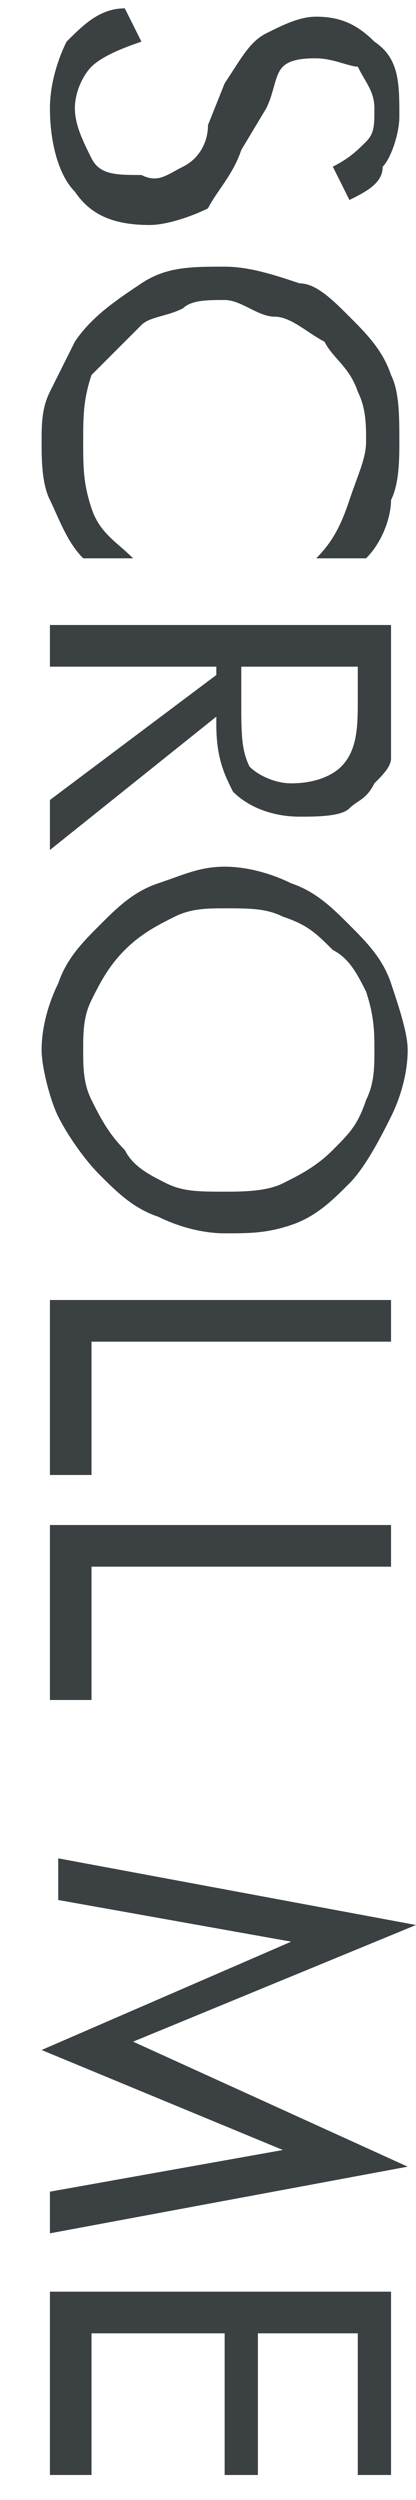
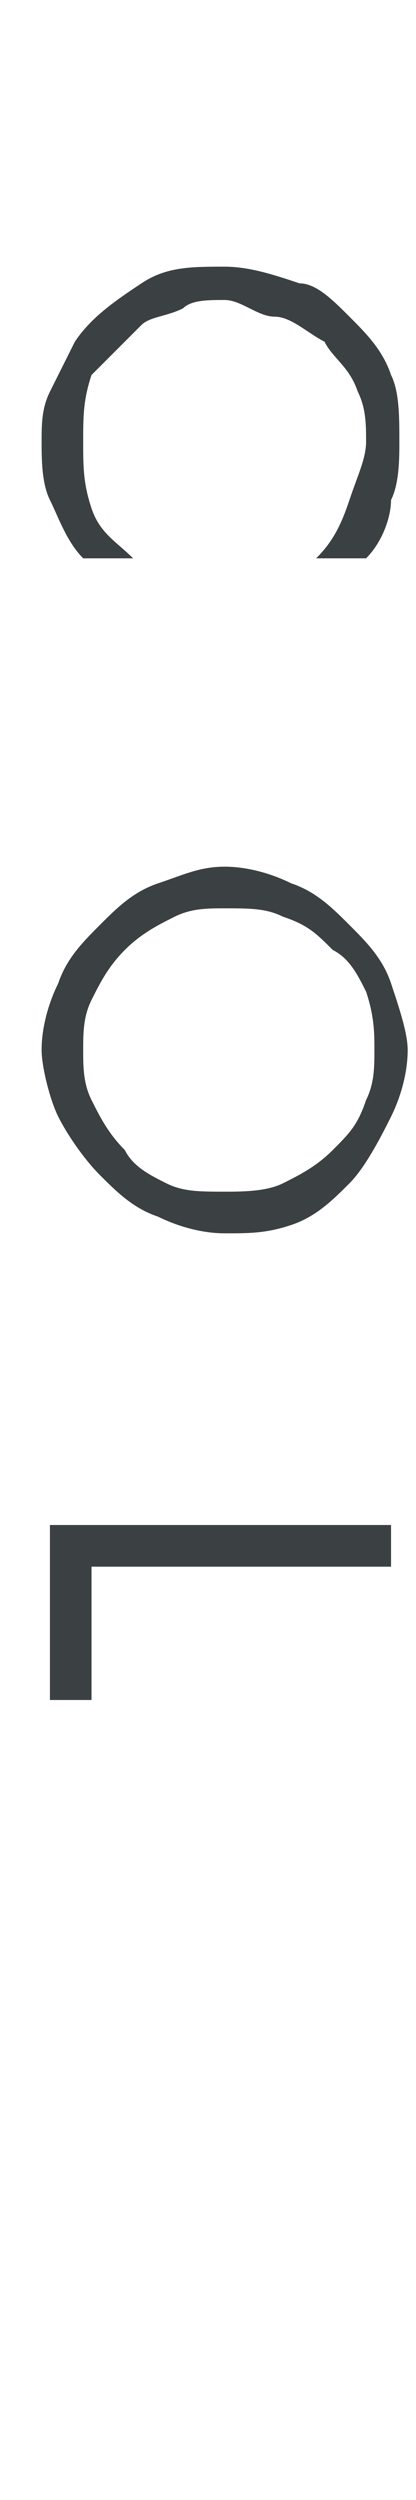
<svg xmlns="http://www.w3.org/2000/svg" version="1.1" id="レイヤー_1" x="0px" y="0px" viewBox="0 0 5 30" style="enable-background:new 0 0 5 30;" xml:space="preserve">
  <style type="text/css">
	.st0{fill:#3B4043;}
</style>
  <g>
-     <path class="st0" d="M2.9,1.8C2.8,2.1,2.6,2.3,2.5,2.5C2.3,2.6,2,2.7,1.8,2.7c-0.4,0-0.7-0.1-0.9-0.4c-0.2-0.2-0.3-0.6-0.3-1   c0-0.3,0.1-0.6,0.2-0.8c0.2-0.2,0.4-0.4,0.7-0.4l0.2,0.4C1.4,0.6,1.2,0.7,1.1,0.8C1,0.9,0.9,1.1,0.9,1.3c0,0.2,0.1,0.4,0.2,0.6   c0.1,0.2,0.3,0.2,0.6,0.2C1.9,2.2,2,2.1,2.2,2s0.3-0.3,0.3-0.5L2.7,1C2.9,0.7,3,0.5,3.2,0.4c0.2-0.1,0.4-0.2,0.6-0.2   c0.3,0,0.5,0.1,0.7,0.3C4.8,0.7,4.8,1,4.8,1.4c0,0.2-0.1,0.5-0.2,0.6C4.6,2.2,4.4,2.3,4.2,2.4L4,2c0.2-0.1,0.3-0.2,0.4-0.3   c0.1-0.1,0.1-0.2,0.1-0.4c0-0.2-0.1-0.3-0.2-0.5C4.2,0.8,4,0.7,3.8,0.7c-0.1,0-0.3,0-0.4,0.1S3.3,1.1,3.2,1.3L2.9,1.8z" />
-     <path class="st0" d="M3.8,6.7C4,6.5,4.1,6.3,4.2,6s0.2-0.5,0.2-0.7c0-0.2,0-0.4-0.1-0.6C4.2,4.4,4,4.3,3.9,4.1   C3.7,4,3.5,3.8,3.3,3.8S2.9,3.6,2.7,3.6c-0.2,0-0.4,0-0.5,0.1C2,3.8,1.8,3.8,1.7,3.9C1.5,4.1,1.3,4.3,1.1,4.5C1,4.8,1,5,1,5.3   C1,5.6,1,5.8,1.1,6.1s0.3,0.4,0.5,0.6H1C0.8,6.5,0.7,6.2,0.6,6C0.5,5.8,0.5,5.5,0.5,5.3c0-0.2,0-0.4,0.1-0.6   c0.1-0.2,0.2-0.4,0.3-0.6c0.2-0.3,0.5-0.5,0.8-0.7s0.6-0.2,1-0.2c0.3,0,0.6,0.1,0.9,0.2C3.8,3.4,4,3.6,4.2,3.8   C4.4,4,4.6,4.2,4.7,4.5C4.8,4.7,4.8,5,4.8,5.3c0,0.2,0,0.5-0.1,0.7C4.7,6.2,4.6,6.5,4.4,6.7H3.8z" />
-     <path class="st0" d="M0.6,7.5h4.1v1c0,0.3,0,0.5,0,0.6c0,0.1-0.1,0.2-0.2,0.3C4.4,9.6,4.3,9.6,4.2,9.7S3.8,9.8,3.6,9.8   C3.3,9.8,3,9.7,2.8,9.5C2.7,9.3,2.6,9.1,2.6,8.7V8.6l-2,1.6V9.6l2-1.5V8h-2V7.5z M4.3,8H2.9v0.4c0,0.4,0,0.6,0.1,0.8   c0.1,0.1,0.3,0.2,0.5,0.2c0.3,0,0.5-0.1,0.6-0.2C4.3,9,4.3,8.7,4.3,8.4V8z" />
+     <path class="st0" d="M3.8,6.7C4,6.5,4.1,6.3,4.2,6s0.2-0.5,0.2-0.7c0-0.2,0-0.4-0.1-0.6C4.2,4.4,4,4.3,3.9,4.1   C3.7,4,3.5,3.8,3.3,3.8S2.9,3.6,2.7,3.6c-0.2,0-0.4,0-0.5,0.1C2,3.8,1.8,3.8,1.7,3.9C1.5,4.1,1.3,4.3,1.1,4.5C1,4.8,1,5,1,5.3   C1,5.6,1,5.8,1.1,6.1s0.3,0.4,0.5,0.6H1C0.8,6.5,0.7,6.2,0.6,6C0.5,5.8,0.5,5.5,0.5,5.3c0-0.2,0-0.4,0.1-0.6   c0.1-0.2,0.2-0.4,0.3-0.6c0.2-0.3,0.5-0.5,0.8-0.7s0.6-0.2,1-0.2c0.3,0,0.6,0.1,0.9,0.2C3.8,3.4,4,3.6,4.2,3.8   C4.4,4,4.6,4.2,4.7,4.5C4.8,4.7,4.8,5,4.8,5.3c0,0.2,0,0.5-0.1,0.7C4.7,6.2,4.6,6.5,4.4,6.7z" />
    <path class="st0" d="M2.7,14.8c-0.3,0-0.6-0.1-0.8-0.2c-0.3-0.1-0.5-0.3-0.7-0.5c-0.2-0.2-0.4-0.5-0.5-0.7s-0.2-0.6-0.2-0.8   c0-0.3,0.1-0.6,0.2-0.8c0.1-0.3,0.3-0.5,0.5-0.7c0.2-0.2,0.4-0.4,0.7-0.5c0.3-0.1,0.5-0.2,0.8-0.2c0.3,0,0.6,0.1,0.8,0.2   c0.3,0.1,0.5,0.3,0.7,0.5c0.2,0.2,0.4,0.4,0.5,0.7s0.2,0.6,0.2,0.8c0,0.3-0.1,0.6-0.2,0.8S4.4,14,4.2,14.2   c-0.2,0.2-0.4,0.4-0.7,0.5S3,14.8,2.7,14.8z M1,12.6c0,0.2,0,0.4,0.1,0.6c0.1,0.2,0.2,0.4,0.4,0.6C1.6,14,1.8,14.1,2,14.2   c0.2,0.1,0.4,0.1,0.7,0.1c0.2,0,0.5,0,0.7-0.1c0.2-0.1,0.4-0.2,0.6-0.4c0.2-0.2,0.3-0.3,0.4-0.6c0.1-0.2,0.1-0.4,0.1-0.6   c0-0.2,0-0.4-0.1-0.7c-0.1-0.2-0.2-0.4-0.4-0.5c-0.2-0.2-0.3-0.3-0.6-0.4c-0.2-0.1-0.4-0.1-0.7-0.1c-0.2,0-0.4,0-0.6,0.1   c-0.2,0.1-0.4,0.2-0.6,0.4c-0.2,0.2-0.3,0.4-0.4,0.6S1,12.4,1,12.6z" />
-     <path class="st0" d="M0.6,15.6h4.1v0.5H1.1v1.6H0.6V15.6z" />
    <path class="st0" d="M0.6,18.3h4.1v0.5H1.1v1.6H0.6V18.3z" />
-     <path class="st0" d="M0.5,24.6l3-1.3l-2.8-0.5v-0.5l4.3,0.8l-3.4,1.4L4.9,26l-4.3,0.8v-0.5l2.8-0.5L0.5,24.6z" />
-     <path class="st0" d="M0.6,27.5h4.1v2.2H4.3V28H3.1v1.7H2.7V28H1.1v1.7H0.6V27.5z" />
  </g>
</svg>